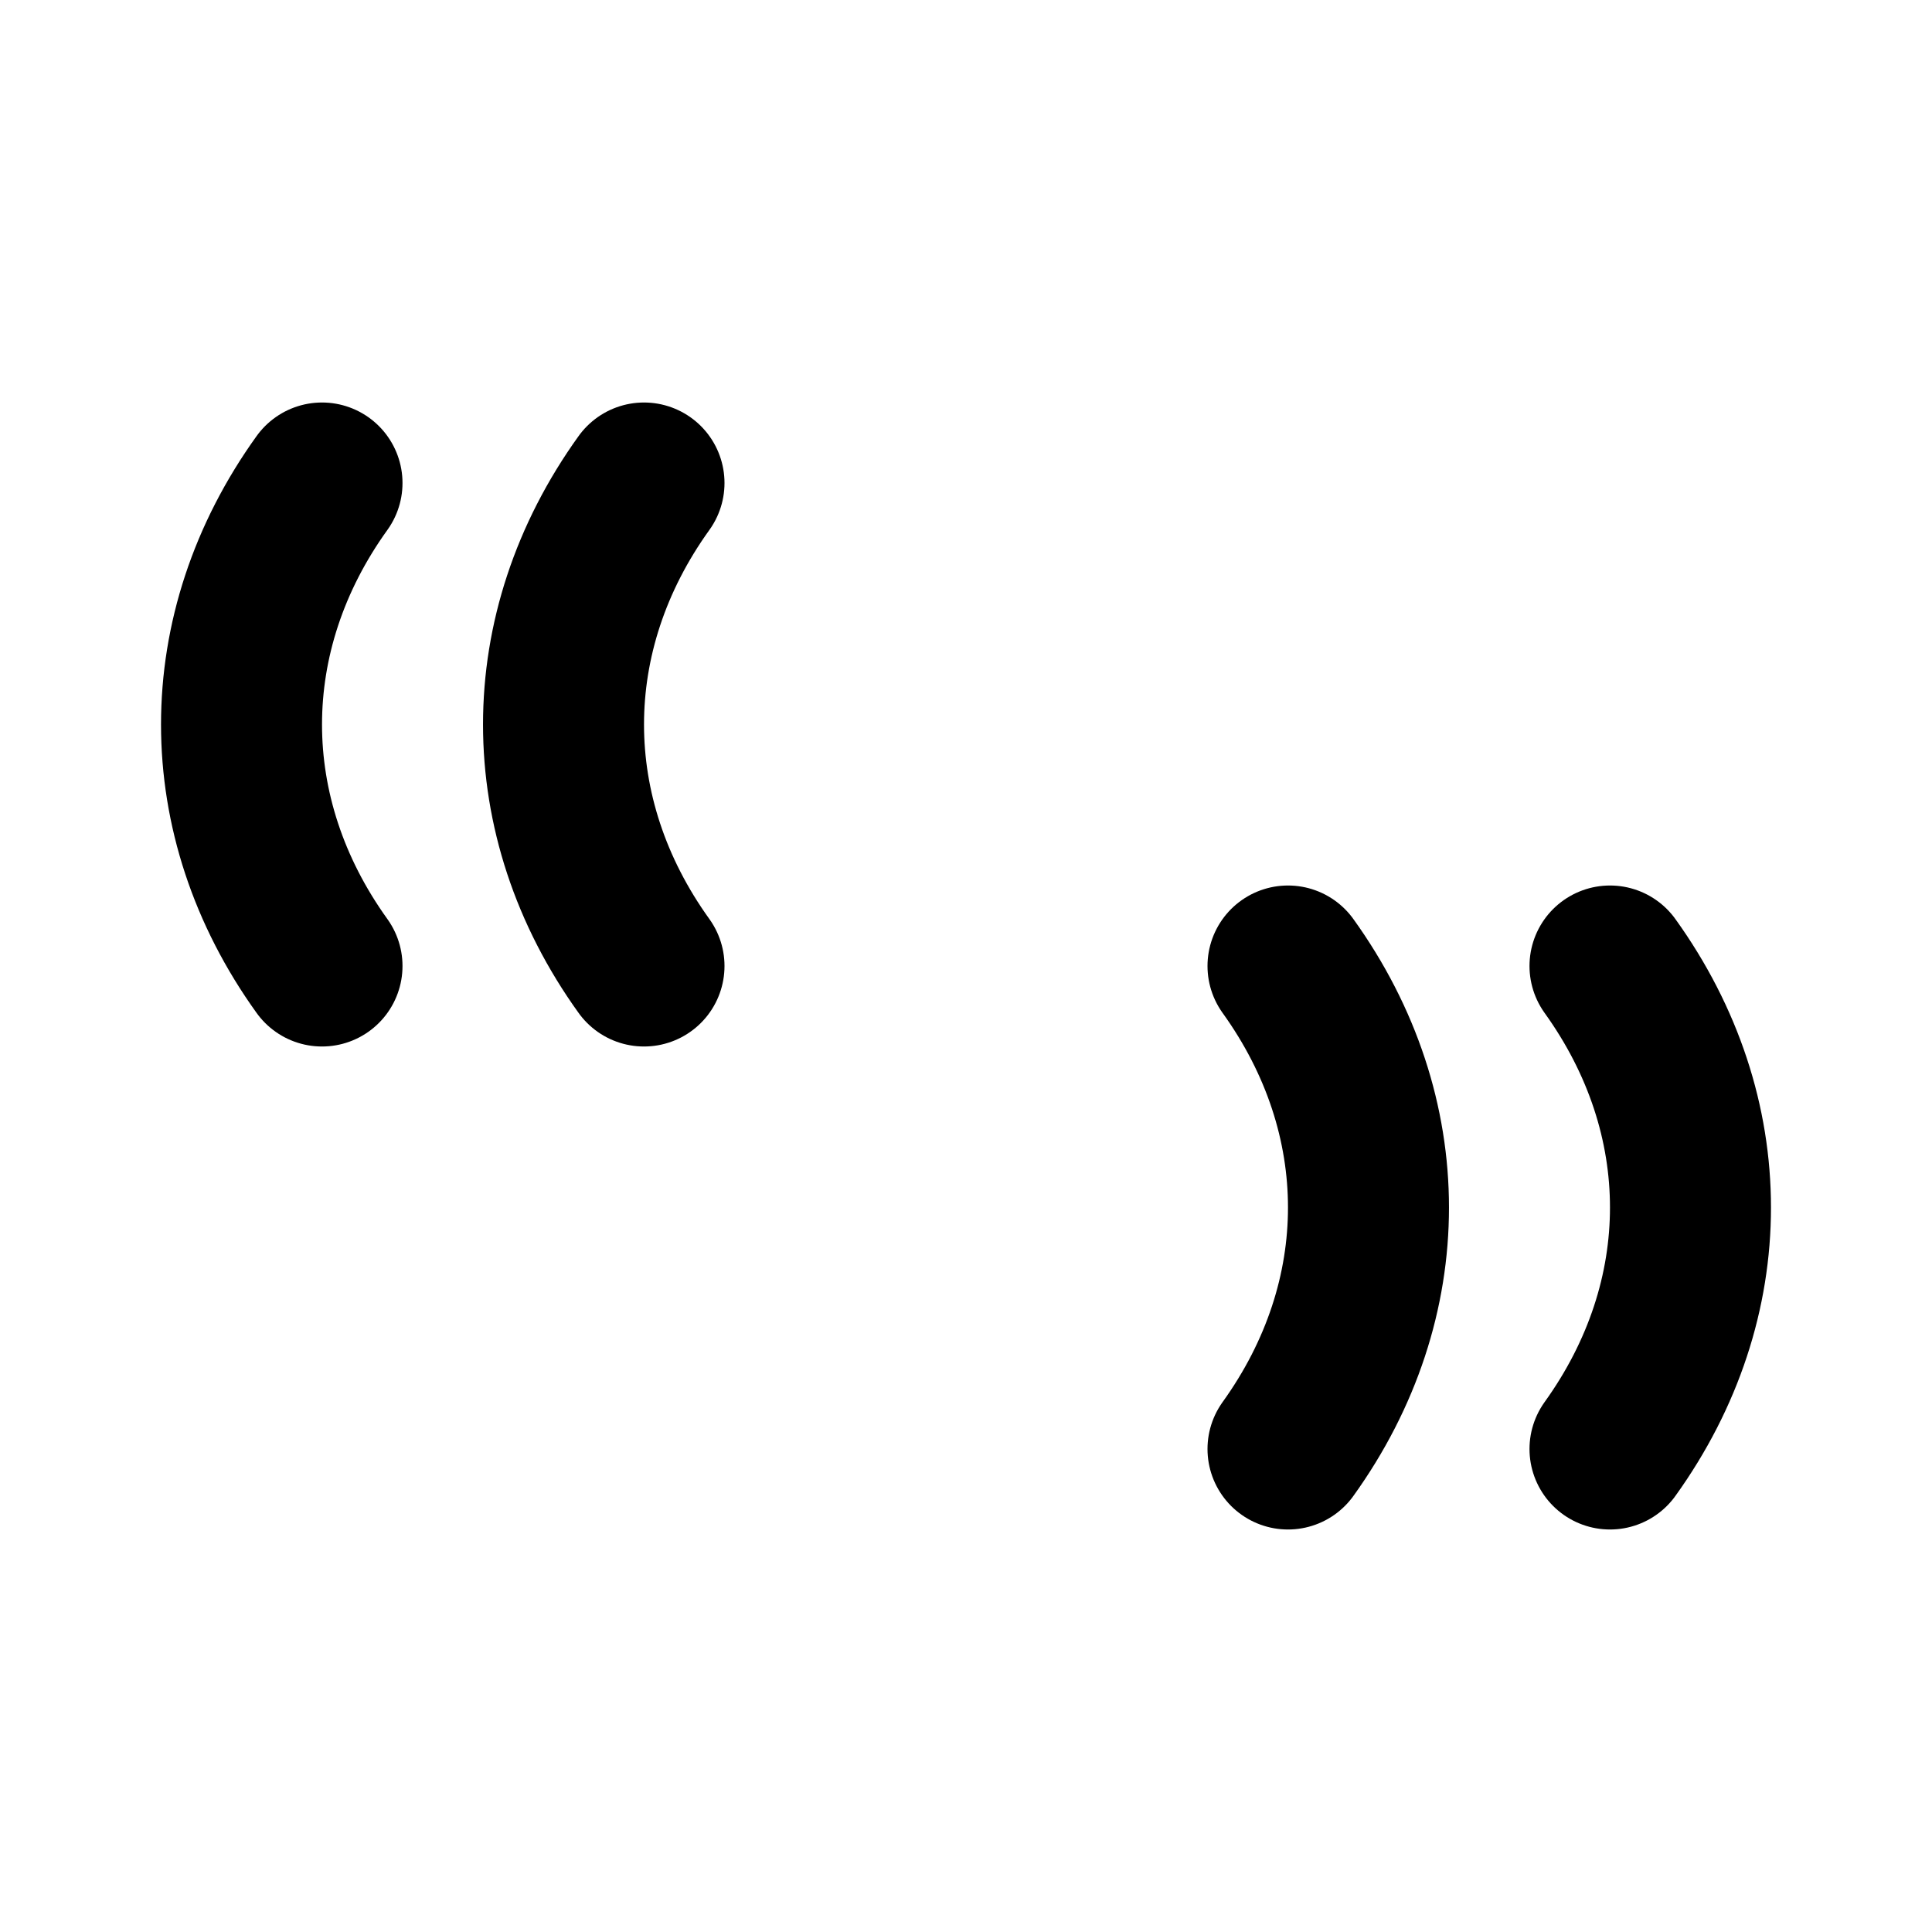
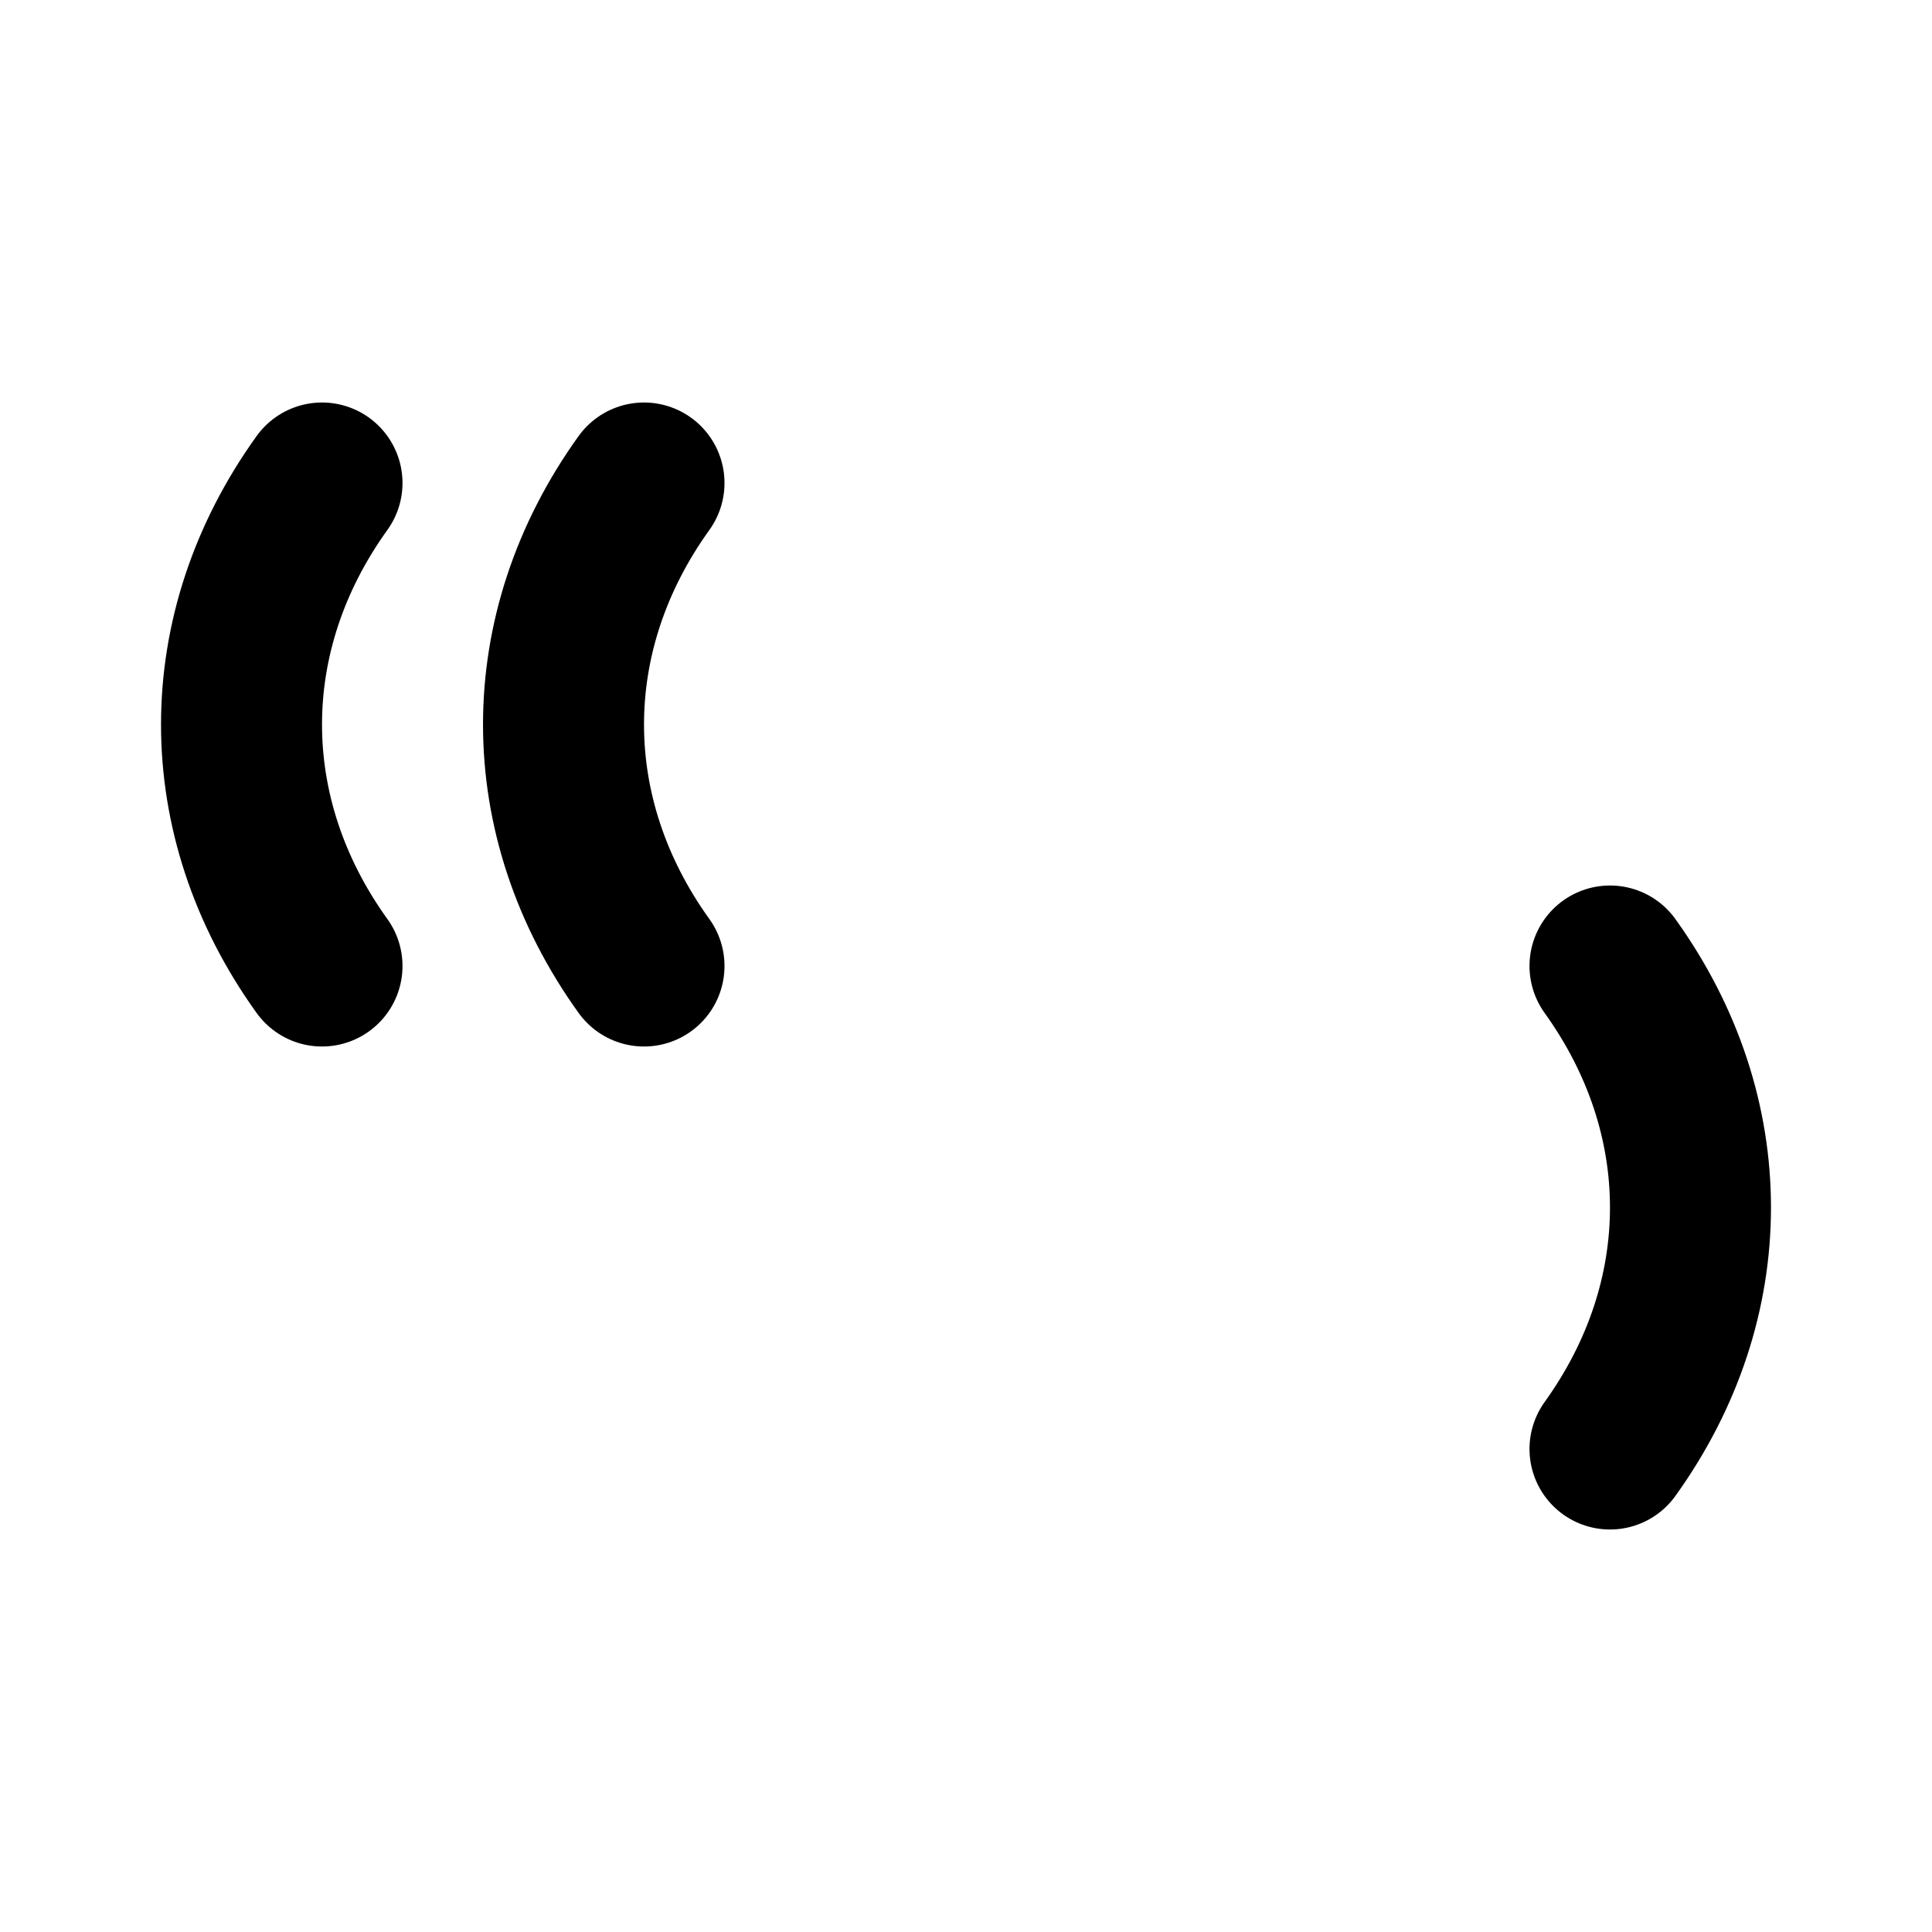
<svg xmlns="http://www.w3.org/2000/svg" width="24" height="24" viewBox="0 0 24 24" fill="none" stroke="currentColor" stroke-width="2" stroke-linecap="round" stroke-linejoin="round" class="icon icon-tabler icons-tabler-outline icon-tabler-quotes">
-   <path stroke="none" d="M0 0h24v24H0z" fill="none" />
+   <path stroke="none" d="M0 0h24H0z" fill="none" />
  <path d="M4 12c-1.333 -1.854 -1.333 -4.146 0 -6" />
  <path d="M8 12c-1.333 -1.854 -1.333 -4.146 0 -6" />
-   <path d="M16 18c1.333 -1.854 1.333 -4.146 0 -6" />
  <path d="M20 18c1.333 -1.854 1.333 -4.146 0 -6" />
</svg>